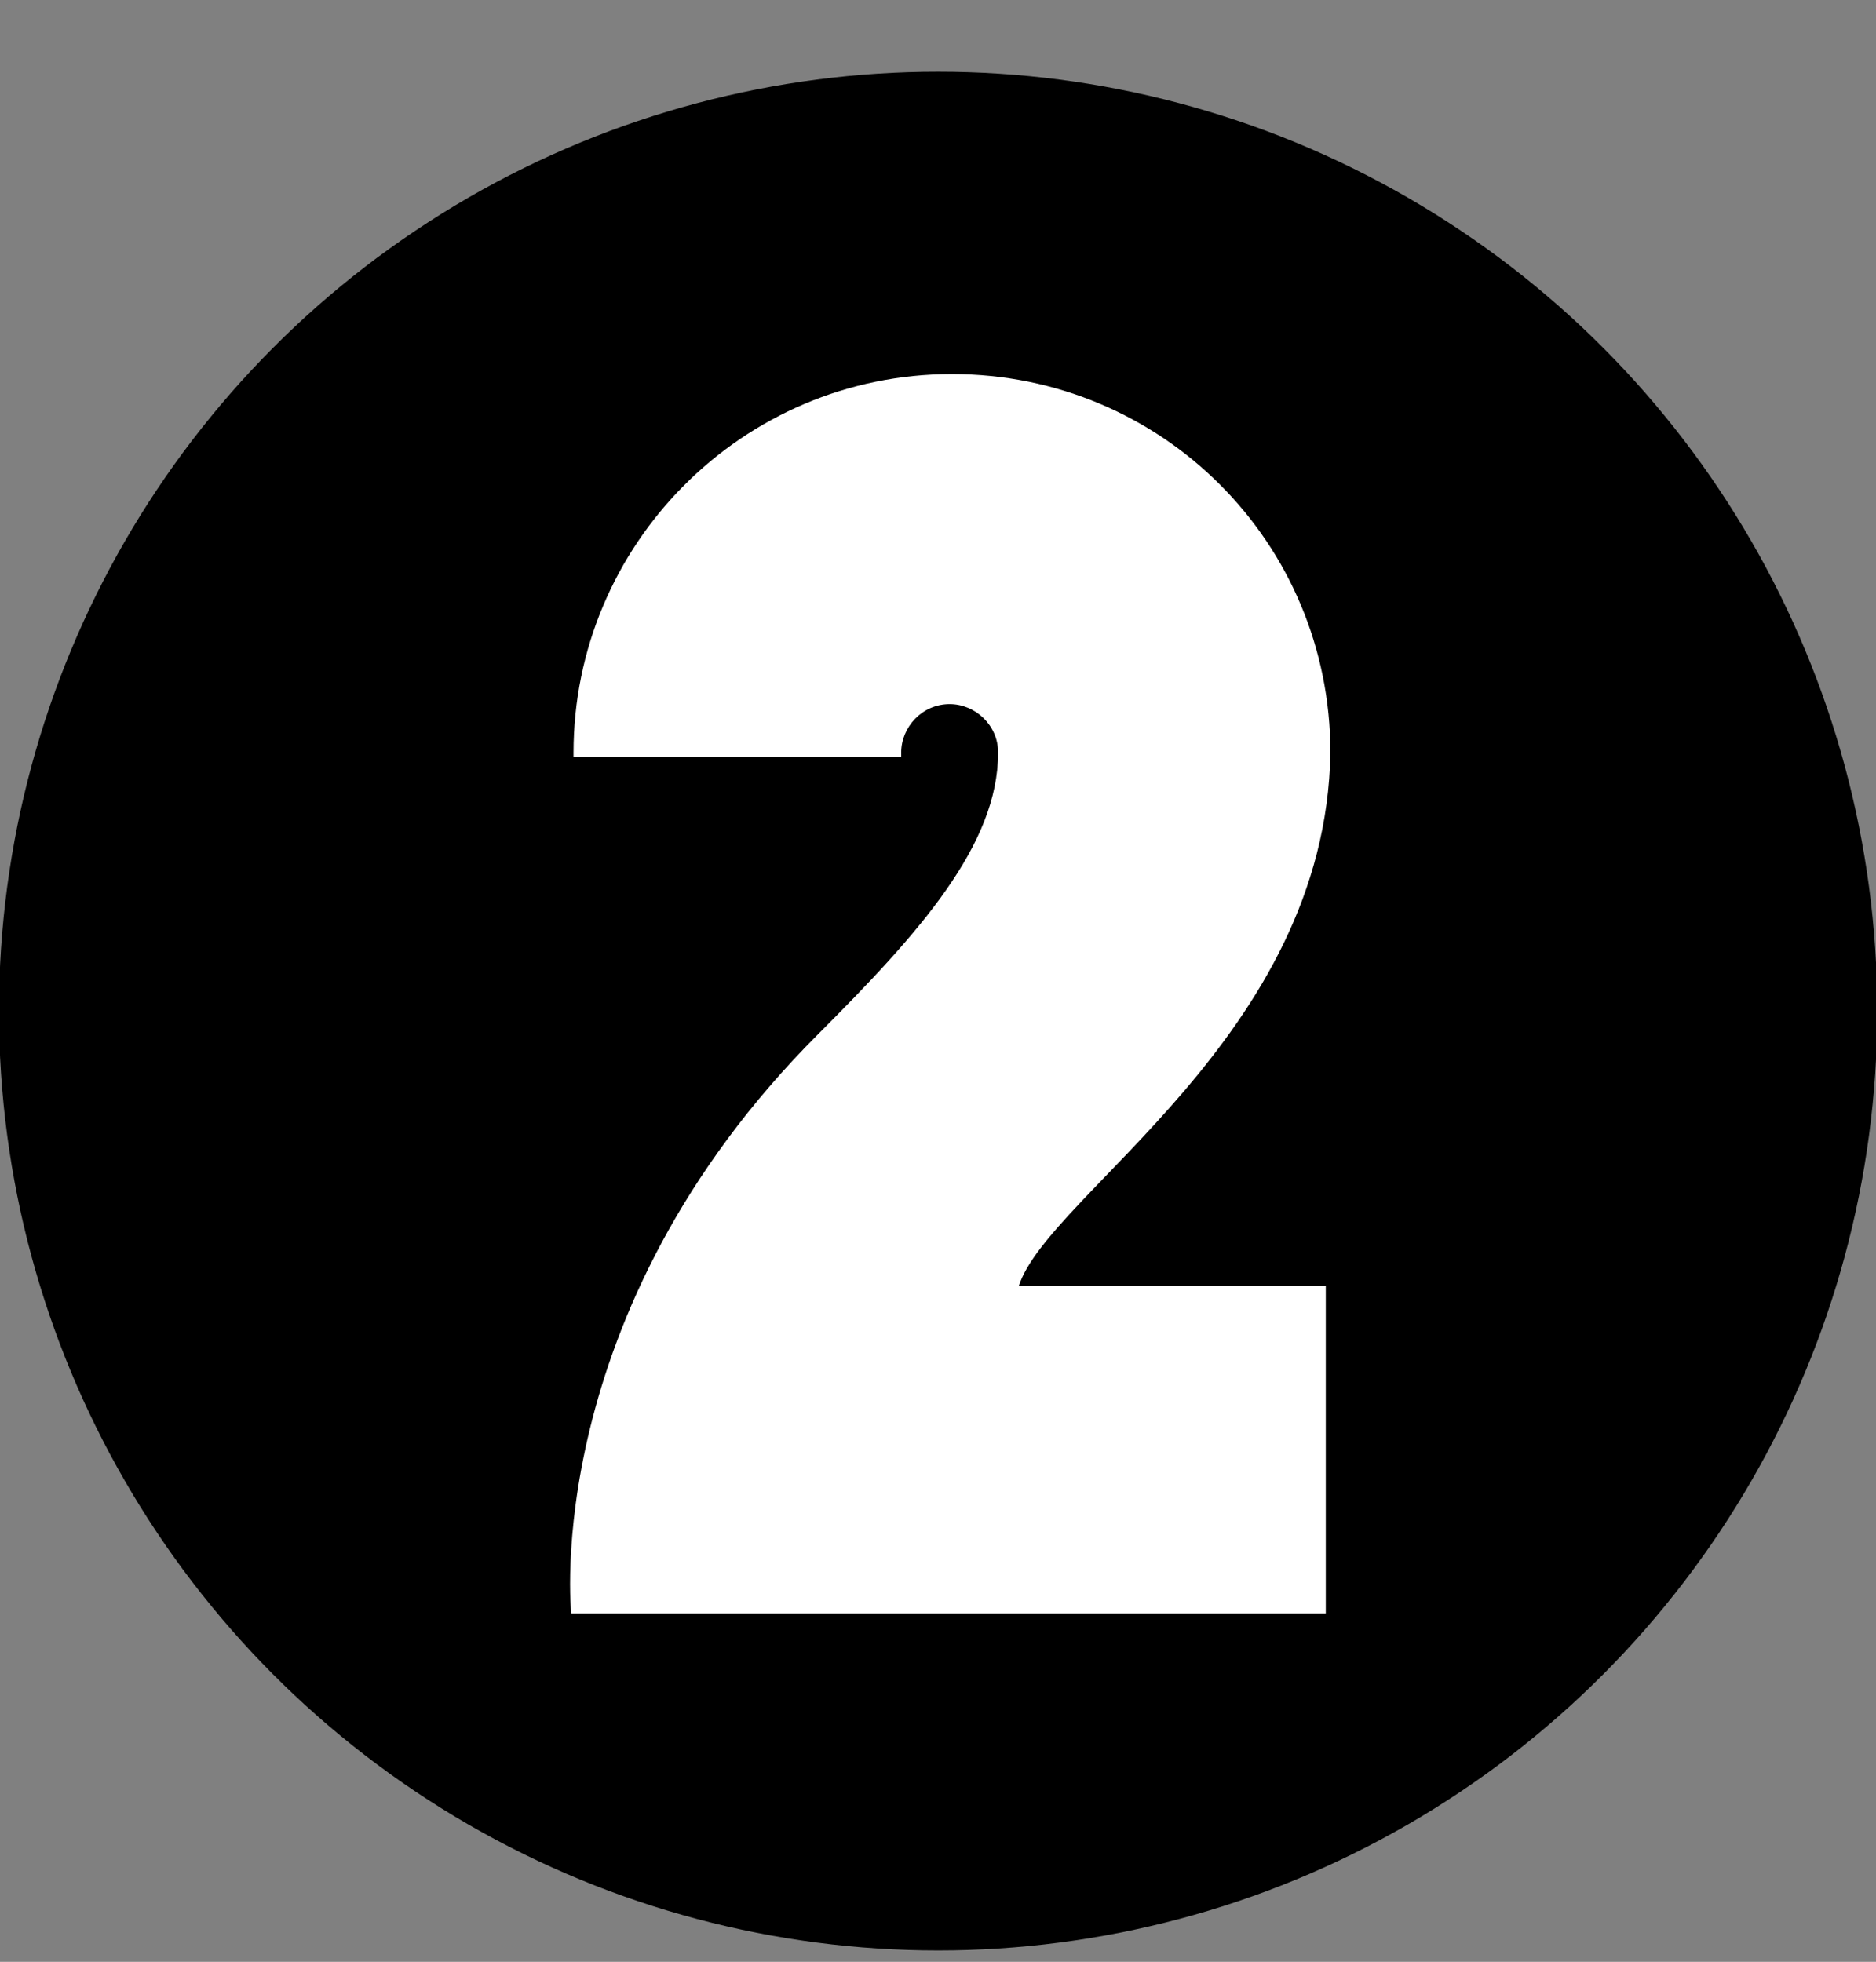
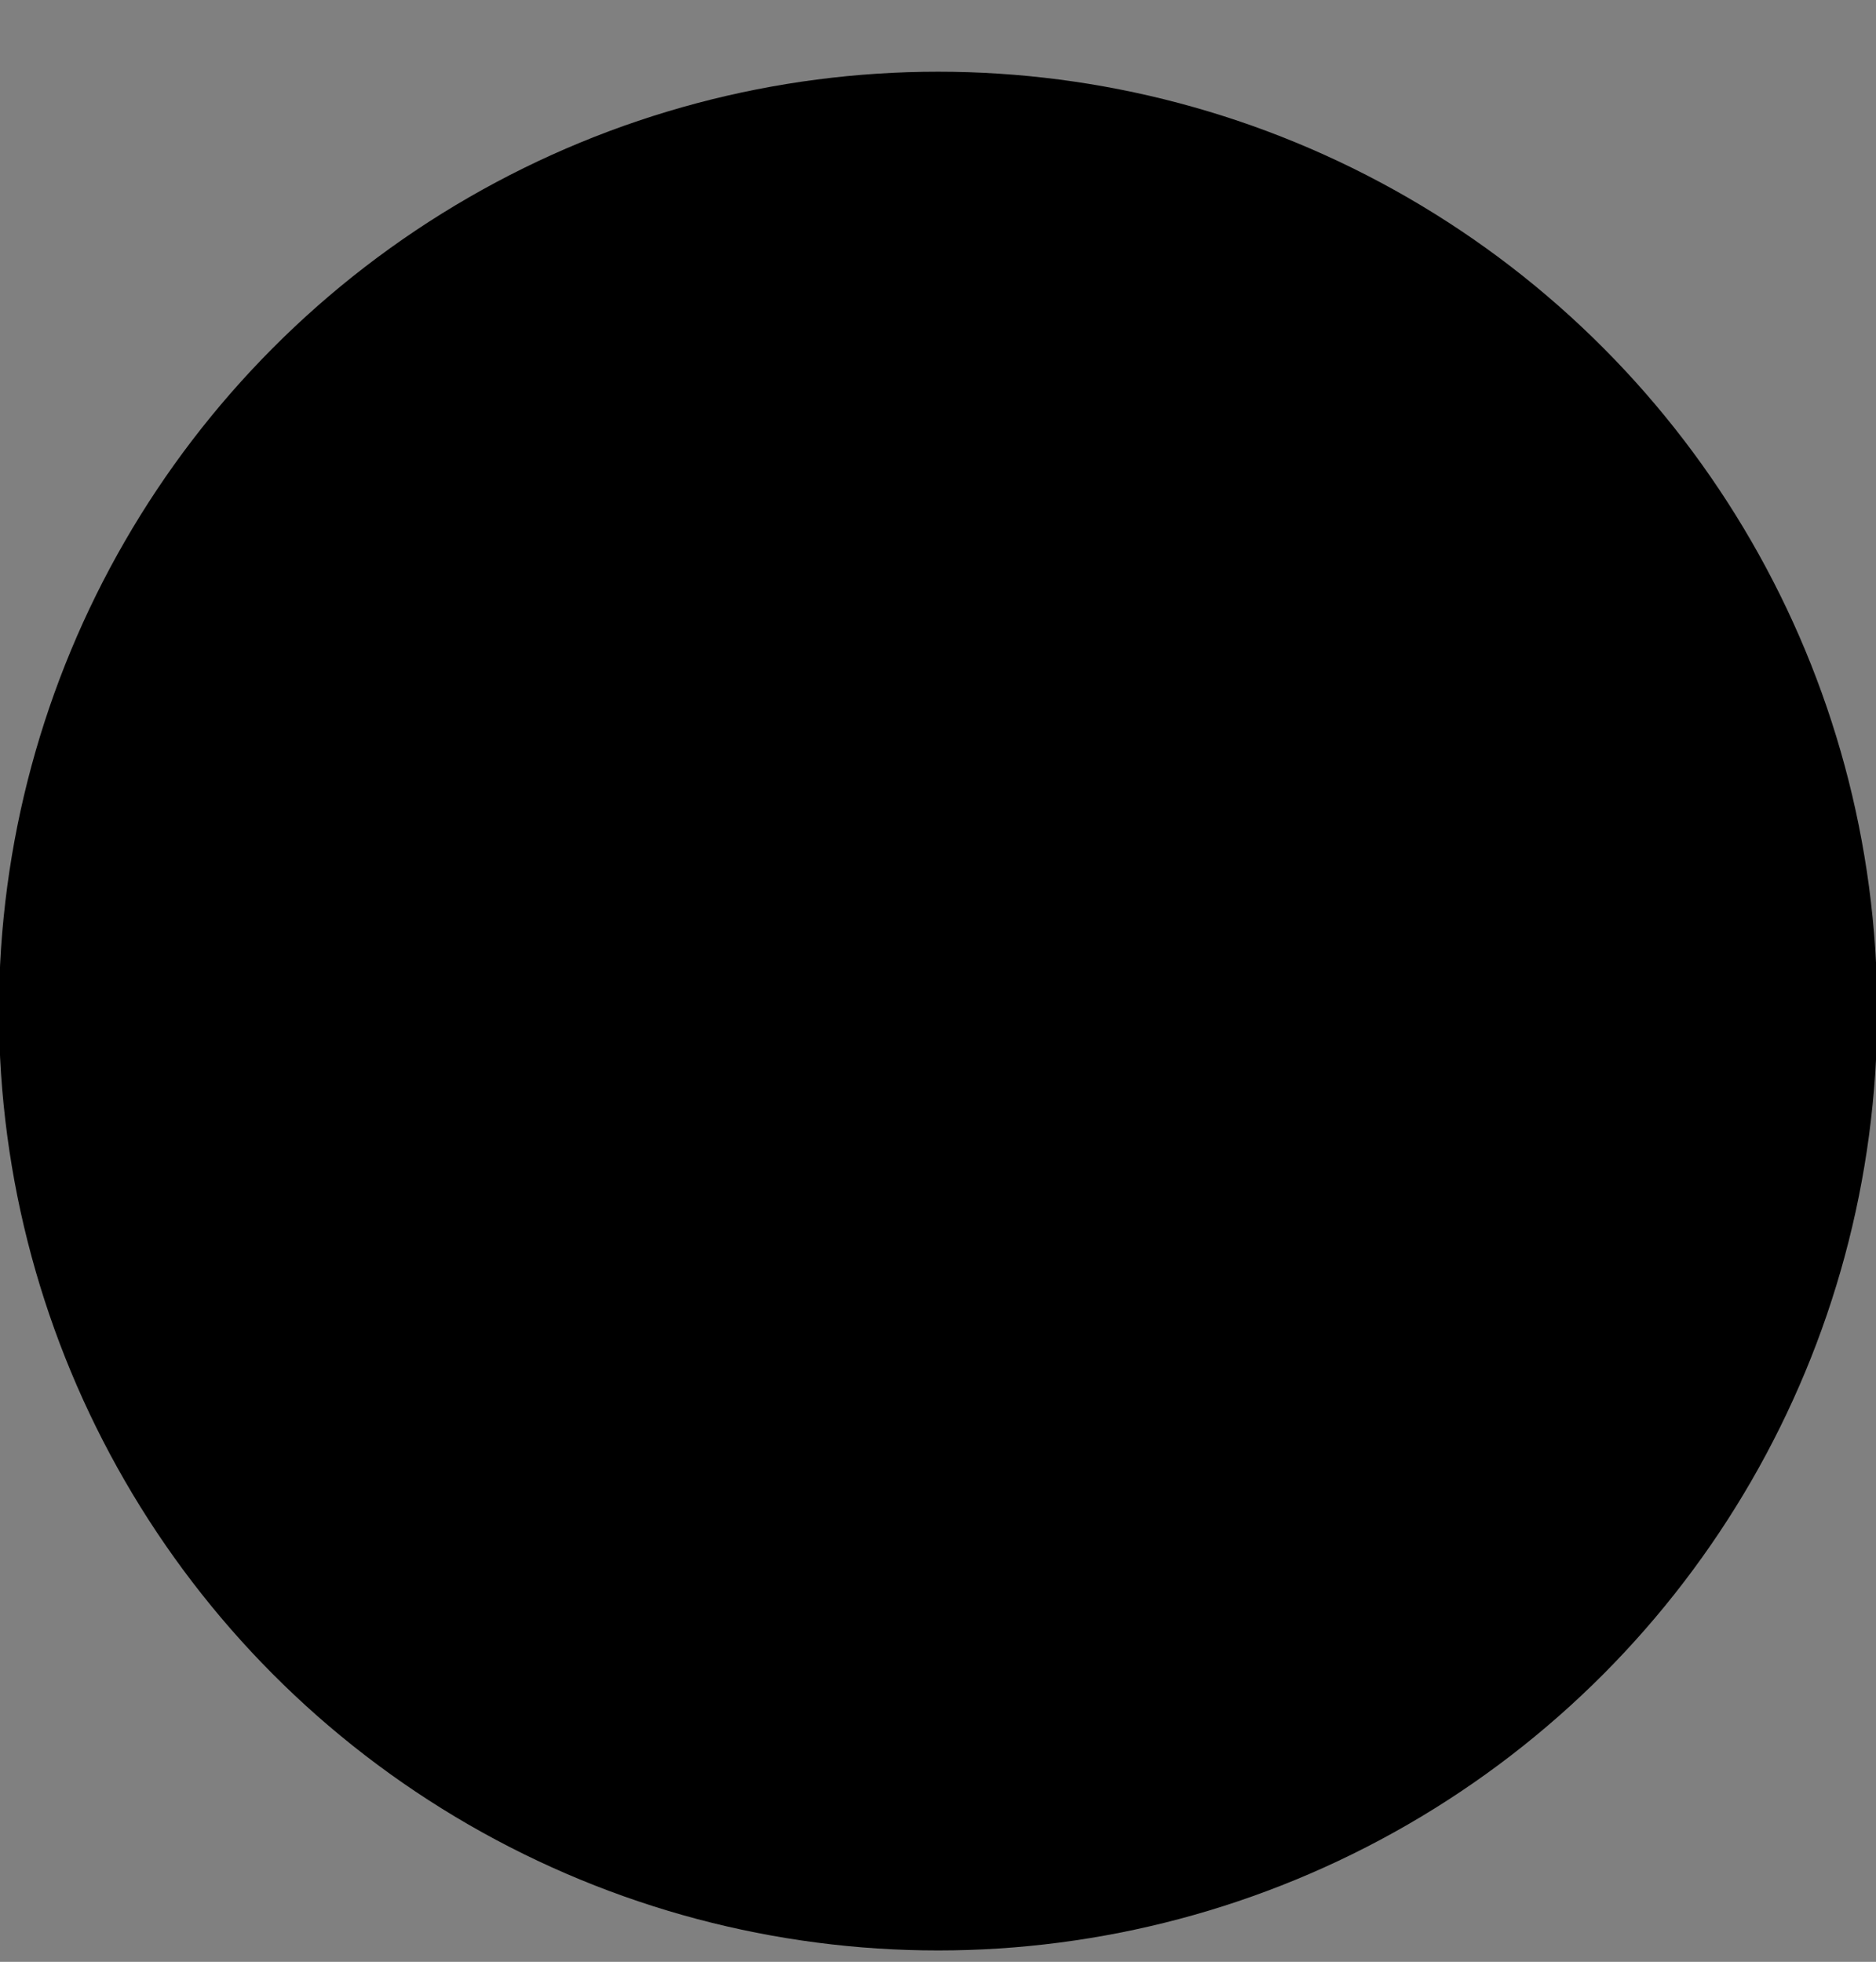
<svg xmlns="http://www.w3.org/2000/svg" version="1.1" id="Capa_1" x="0px" y="0px" viewBox="0 0 81.3 85" style="enable-background:new 0 0 81.3 85;" xml:space="preserve">
  <rect x="0" y="0" width="81.3" height="85" fill="#808080" stroke="none" />
  <style type="text/css">
	.st0{enable-background:new    ;}
	.st1{fill:#FFFFFF;}
</style>
  <g id="Grupo_127" transform="translate(-2002.145 -112.593)">
    <circle id="Elipse_3" cx="2042.8" cy="156.4" r="40.7" />
    <g class="st0">
-       <path class="st1" d="M2046.3,168.3h13.3v14.2h-32.7c0,0-1.4-13,10.7-25.1c4.4-4.4,7.8-8.2,7.8-12.2c0-1.2-1-2.1-2.1-2.1    c-1.2,0-2.1,1-2.1,2.1c0,0.1,0,0.1,0,0.2h-14.2c0-0.1,0-0.1,0-0.2c0-9,7.3-16.4,16.4-16.4s16.4,7.3,16.4,16.4    C2059.6,157.5,2047.6,164.3,2046.3,168.3z" />
-     </g>
+       </g>
  </g>
</svg>